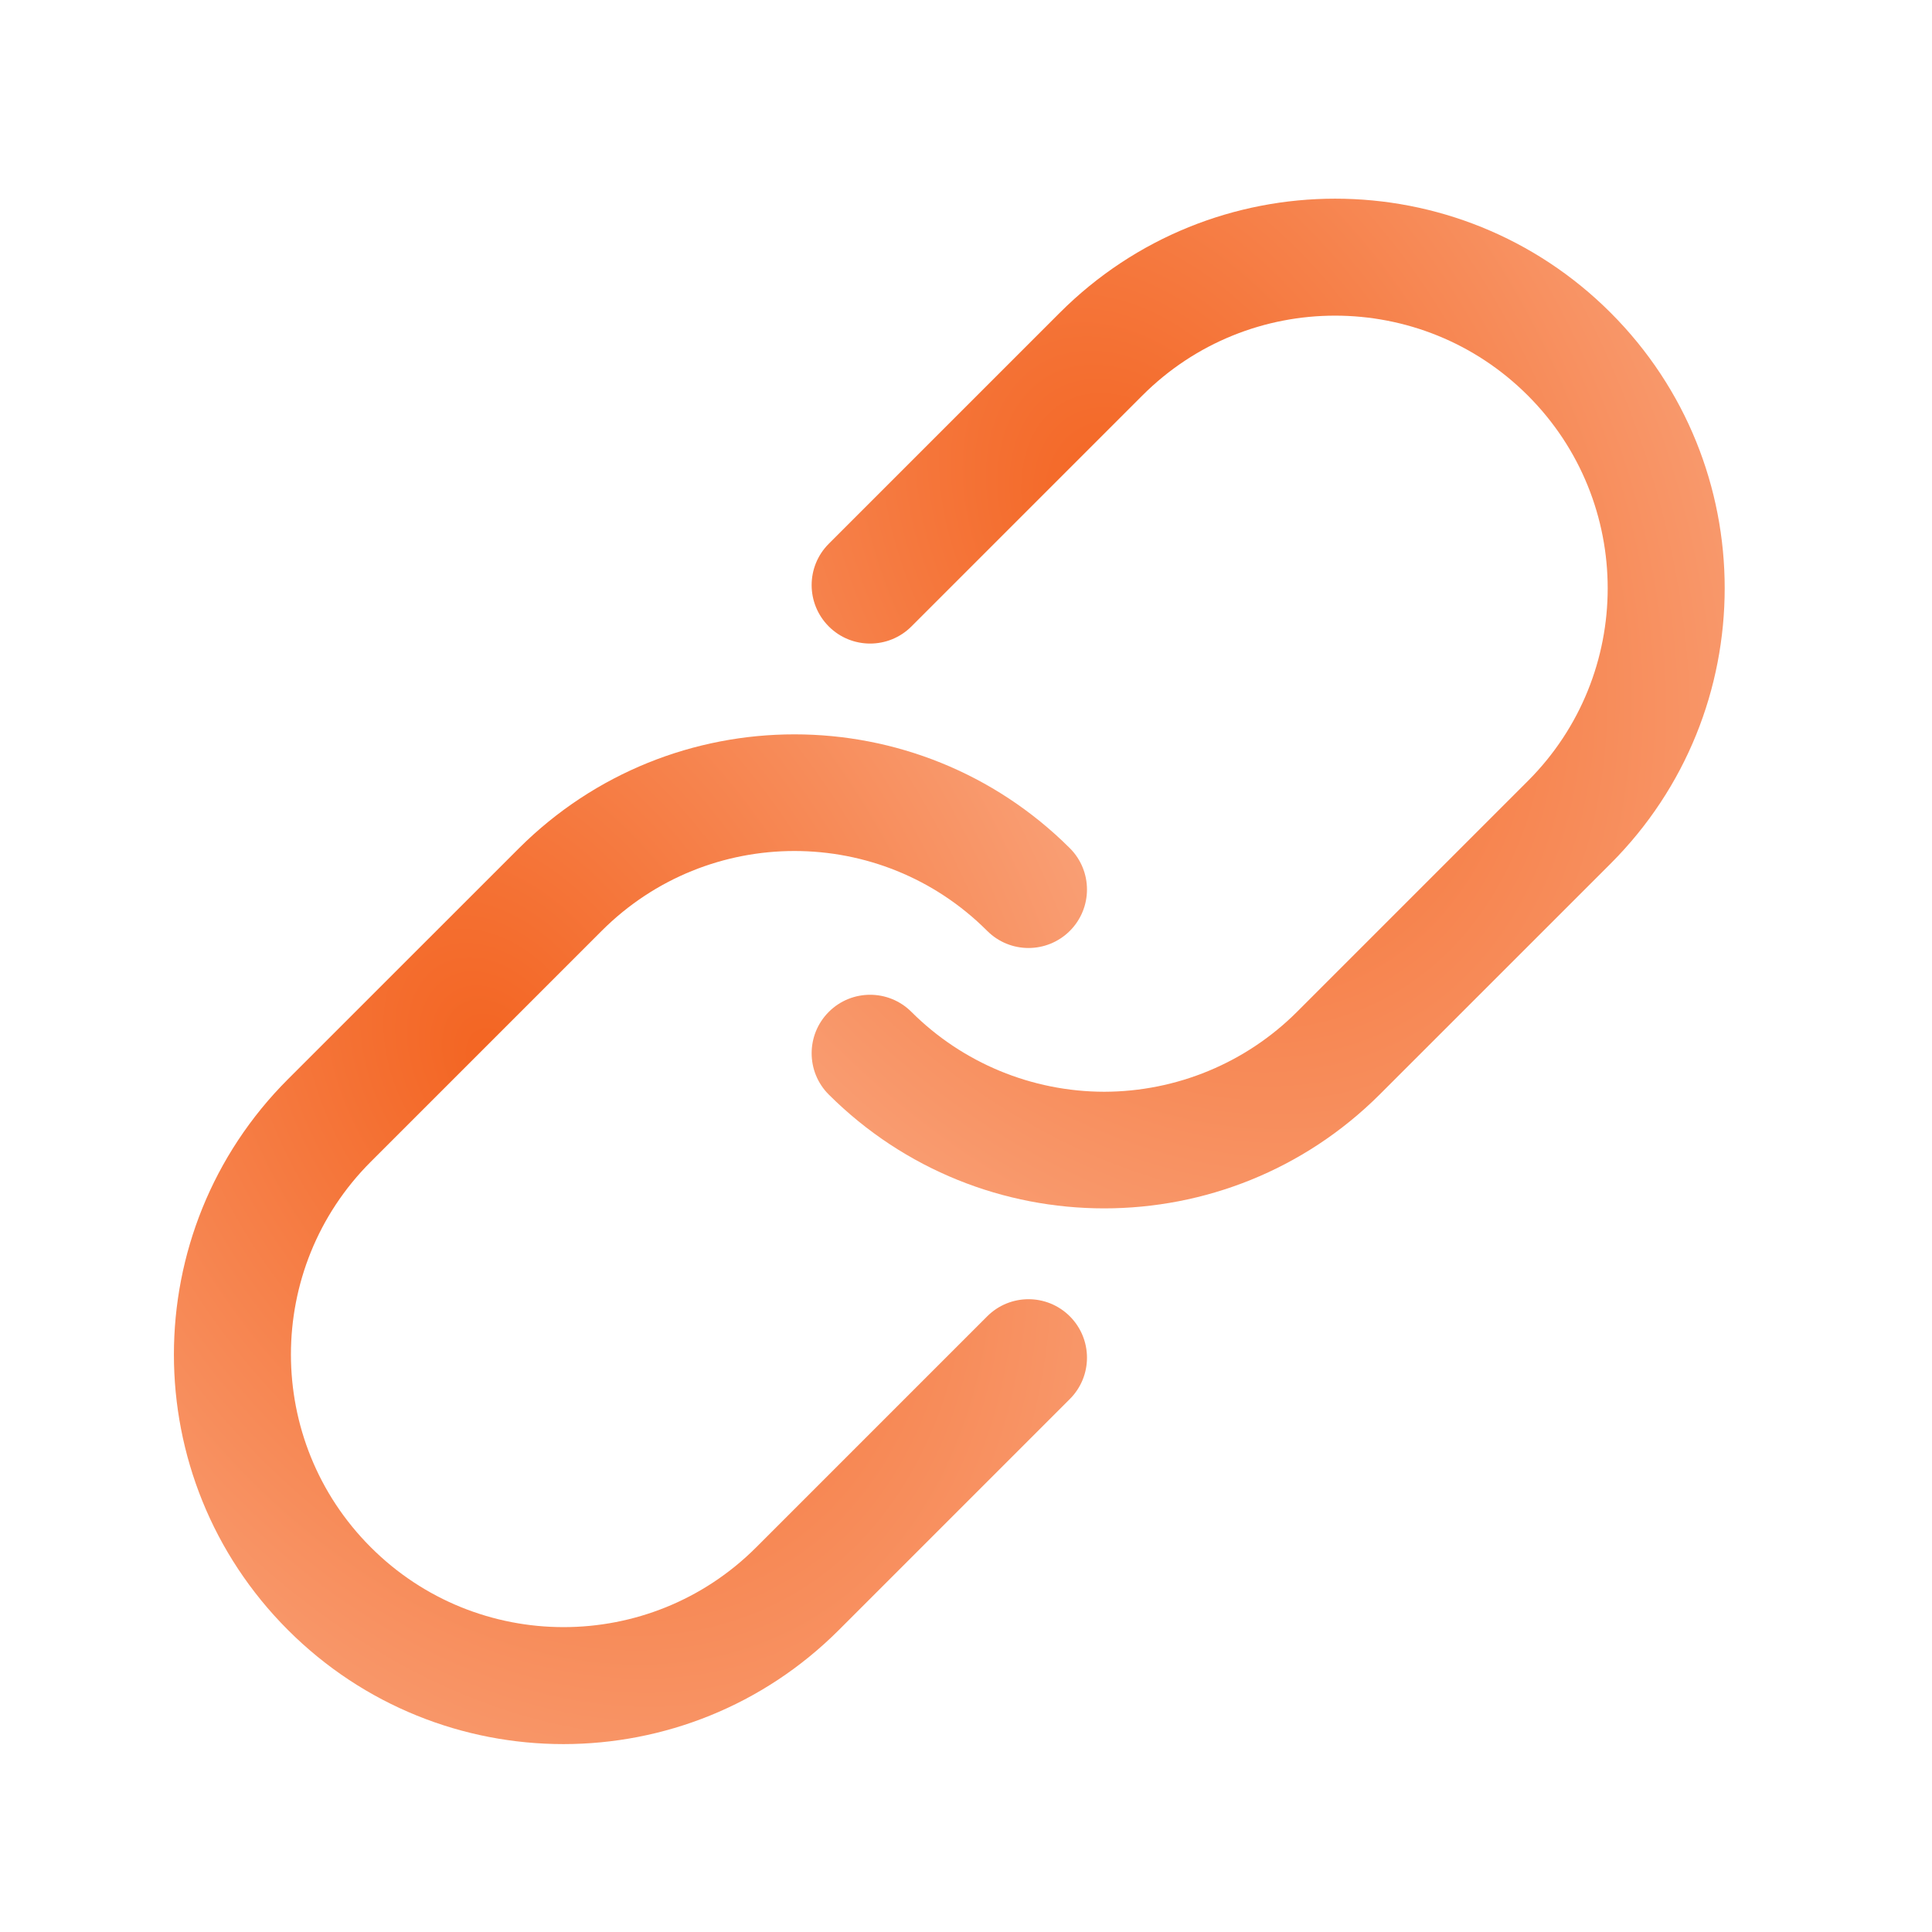
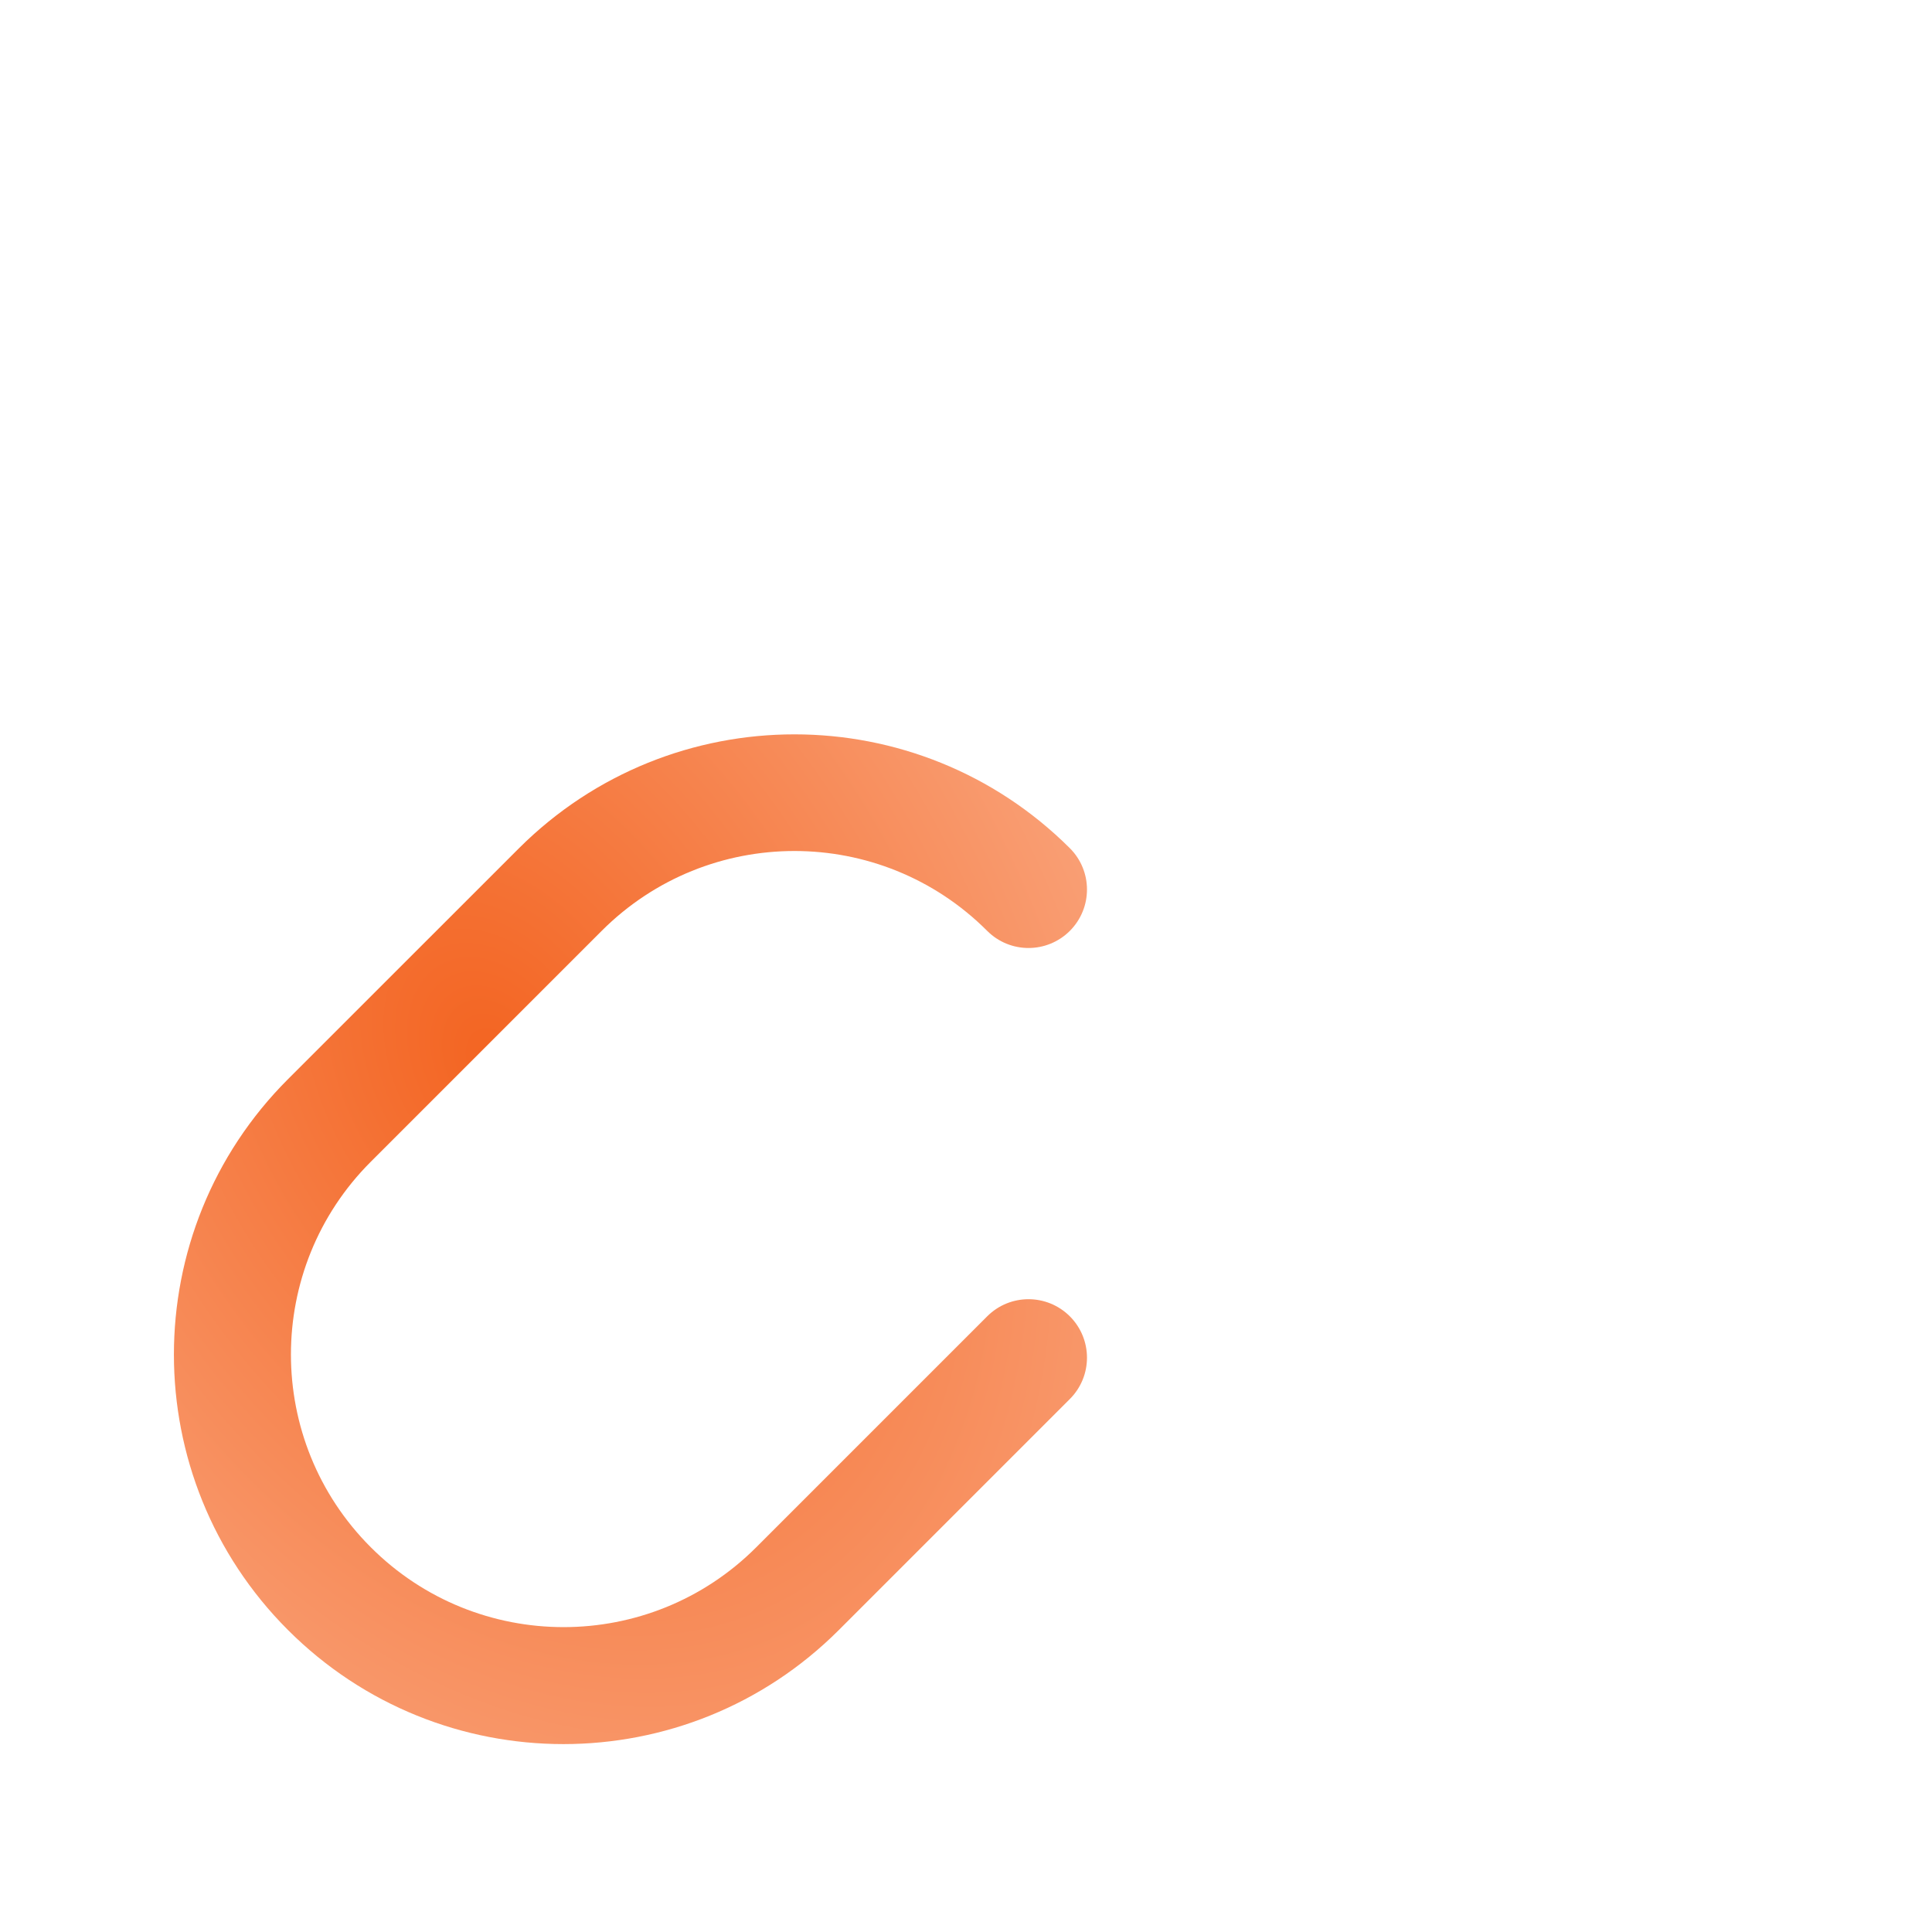
<svg xmlns="http://www.w3.org/2000/svg" width="33" height="33" viewBox="0 0 33 33" fill="none">
  <path d="M14.328 27.842L18.274 23.896C18.664 23.506 18.664 22.875 18.274 22.484C17.883 22.094 17.252 22.094 16.862 22.484L12.916 26.43C11.099 28.247 8.152 28.247 6.333 26.428C4.515 24.61 4.515 21.662 6.332 19.845L10.277 15.9C12.096 14.081 15.043 14.081 16.862 15.9C17.252 16.29 17.883 16.29 18.274 15.9C18.664 15.509 18.664 14.878 18.274 14.488C15.673 11.895 11.466 11.895 8.865 14.488L4.919 18.433C2.321 21.031 2.321 25.244 4.919 27.842C7.517 30.44 11.73 30.44 14.328 27.842Z" fill="url(#paint0_radial_10840_18944)" />
-   <path d="M27.511 14.751C30.108 12.153 30.109 7.94 27.511 5.342C24.912 2.744 20.7 2.744 18.102 5.342L14.156 9.288C13.766 9.678 13.766 10.309 14.156 10.7C14.546 11.09 15.178 11.09 15.568 10.7L19.514 6.754C21.331 4.937 24.278 4.937 26.097 6.756C27.915 8.574 27.915 11.522 26.098 13.339L22.153 17.284C21.279 18.157 20.095 18.646 18.86 18.648C17.626 18.646 16.442 18.157 15.568 17.284C15.178 16.894 14.546 16.894 14.156 17.284C13.766 17.675 13.766 18.306 14.156 18.696C16.757 21.288 20.964 21.288 23.565 18.696L27.511 14.751Z" fill="url(#paint1_radial_10840_18944)" />
  <defs>
    <radialGradient id="paint0_radial_10840_18944" cx="0" cy="0" r="1" gradientUnits="userSpaceOnUse" gradientTransform="translate(8.441 18.149) rotate(61.518) scale(29.433 20.562)">
      <stop stop-color="#F36421" />
      <stop offset="1" stop-color="#FFD6C3" />
    </radialGradient>
    <radialGradient id="paint1_radial_10840_18944" cx="0" cy="0" r="1" gradientUnits="userSpaceOnUse" gradientTransform="translate(19.334 8.999) rotate(61.517) scale(29.433 20.562)">
      <stop stop-color="#F36421" />
      <stop offset="1" stop-color="#FFD6C3" />
    </radialGradient>
  </defs>
</svg>